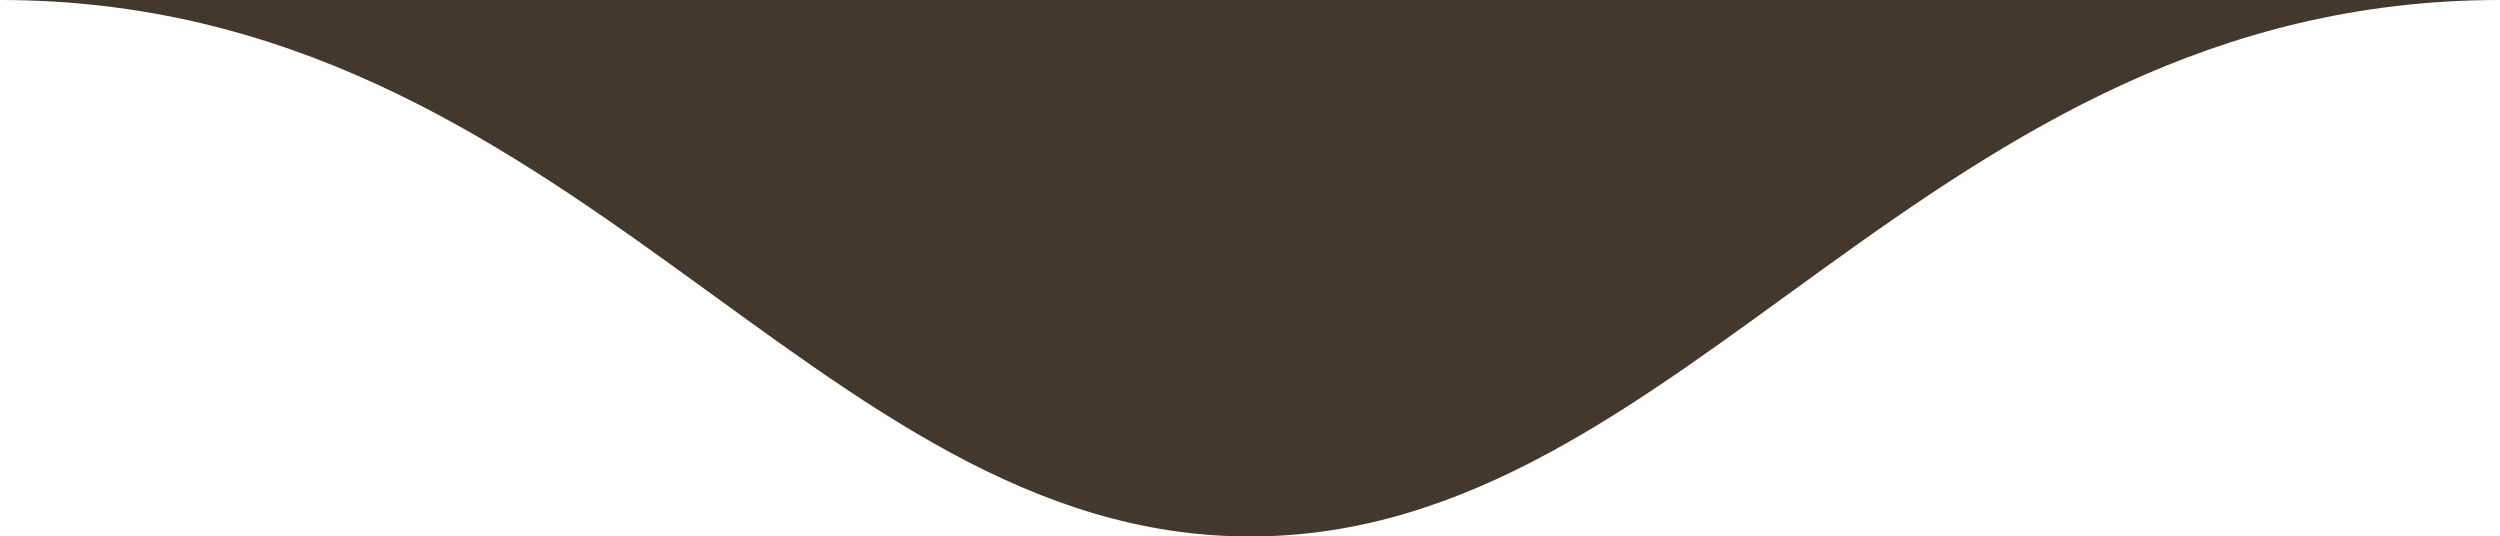
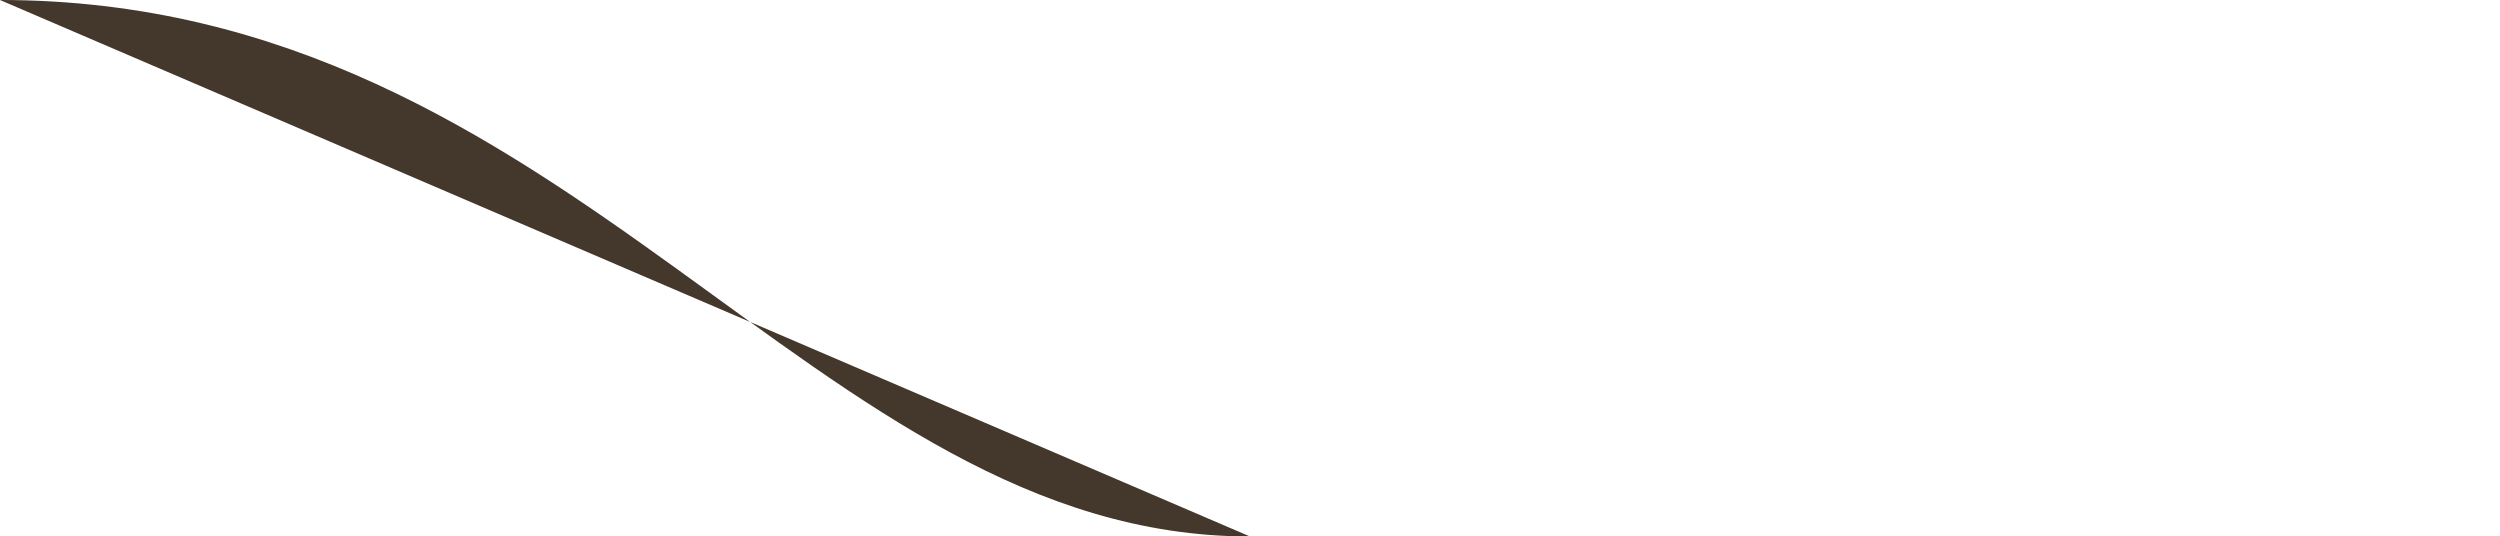
<svg xmlns="http://www.w3.org/2000/svg" width="233" height="50" viewBox="0 0 233 50" fill="none">
-   <path d="M116.499 50C157.329 50 179.51 1.57743e-07 233 1.57743e-07L3.69208e-06 1.57743e-07C53.489 1.57743e-07 75.67 50 116.499 50Z" fill="#44372B" />
+   <path d="M116.499 50L3.69208e-06 1.57743e-07C53.489 1.57743e-07 75.67 50 116.499 50Z" fill="#44372B" />
</svg>